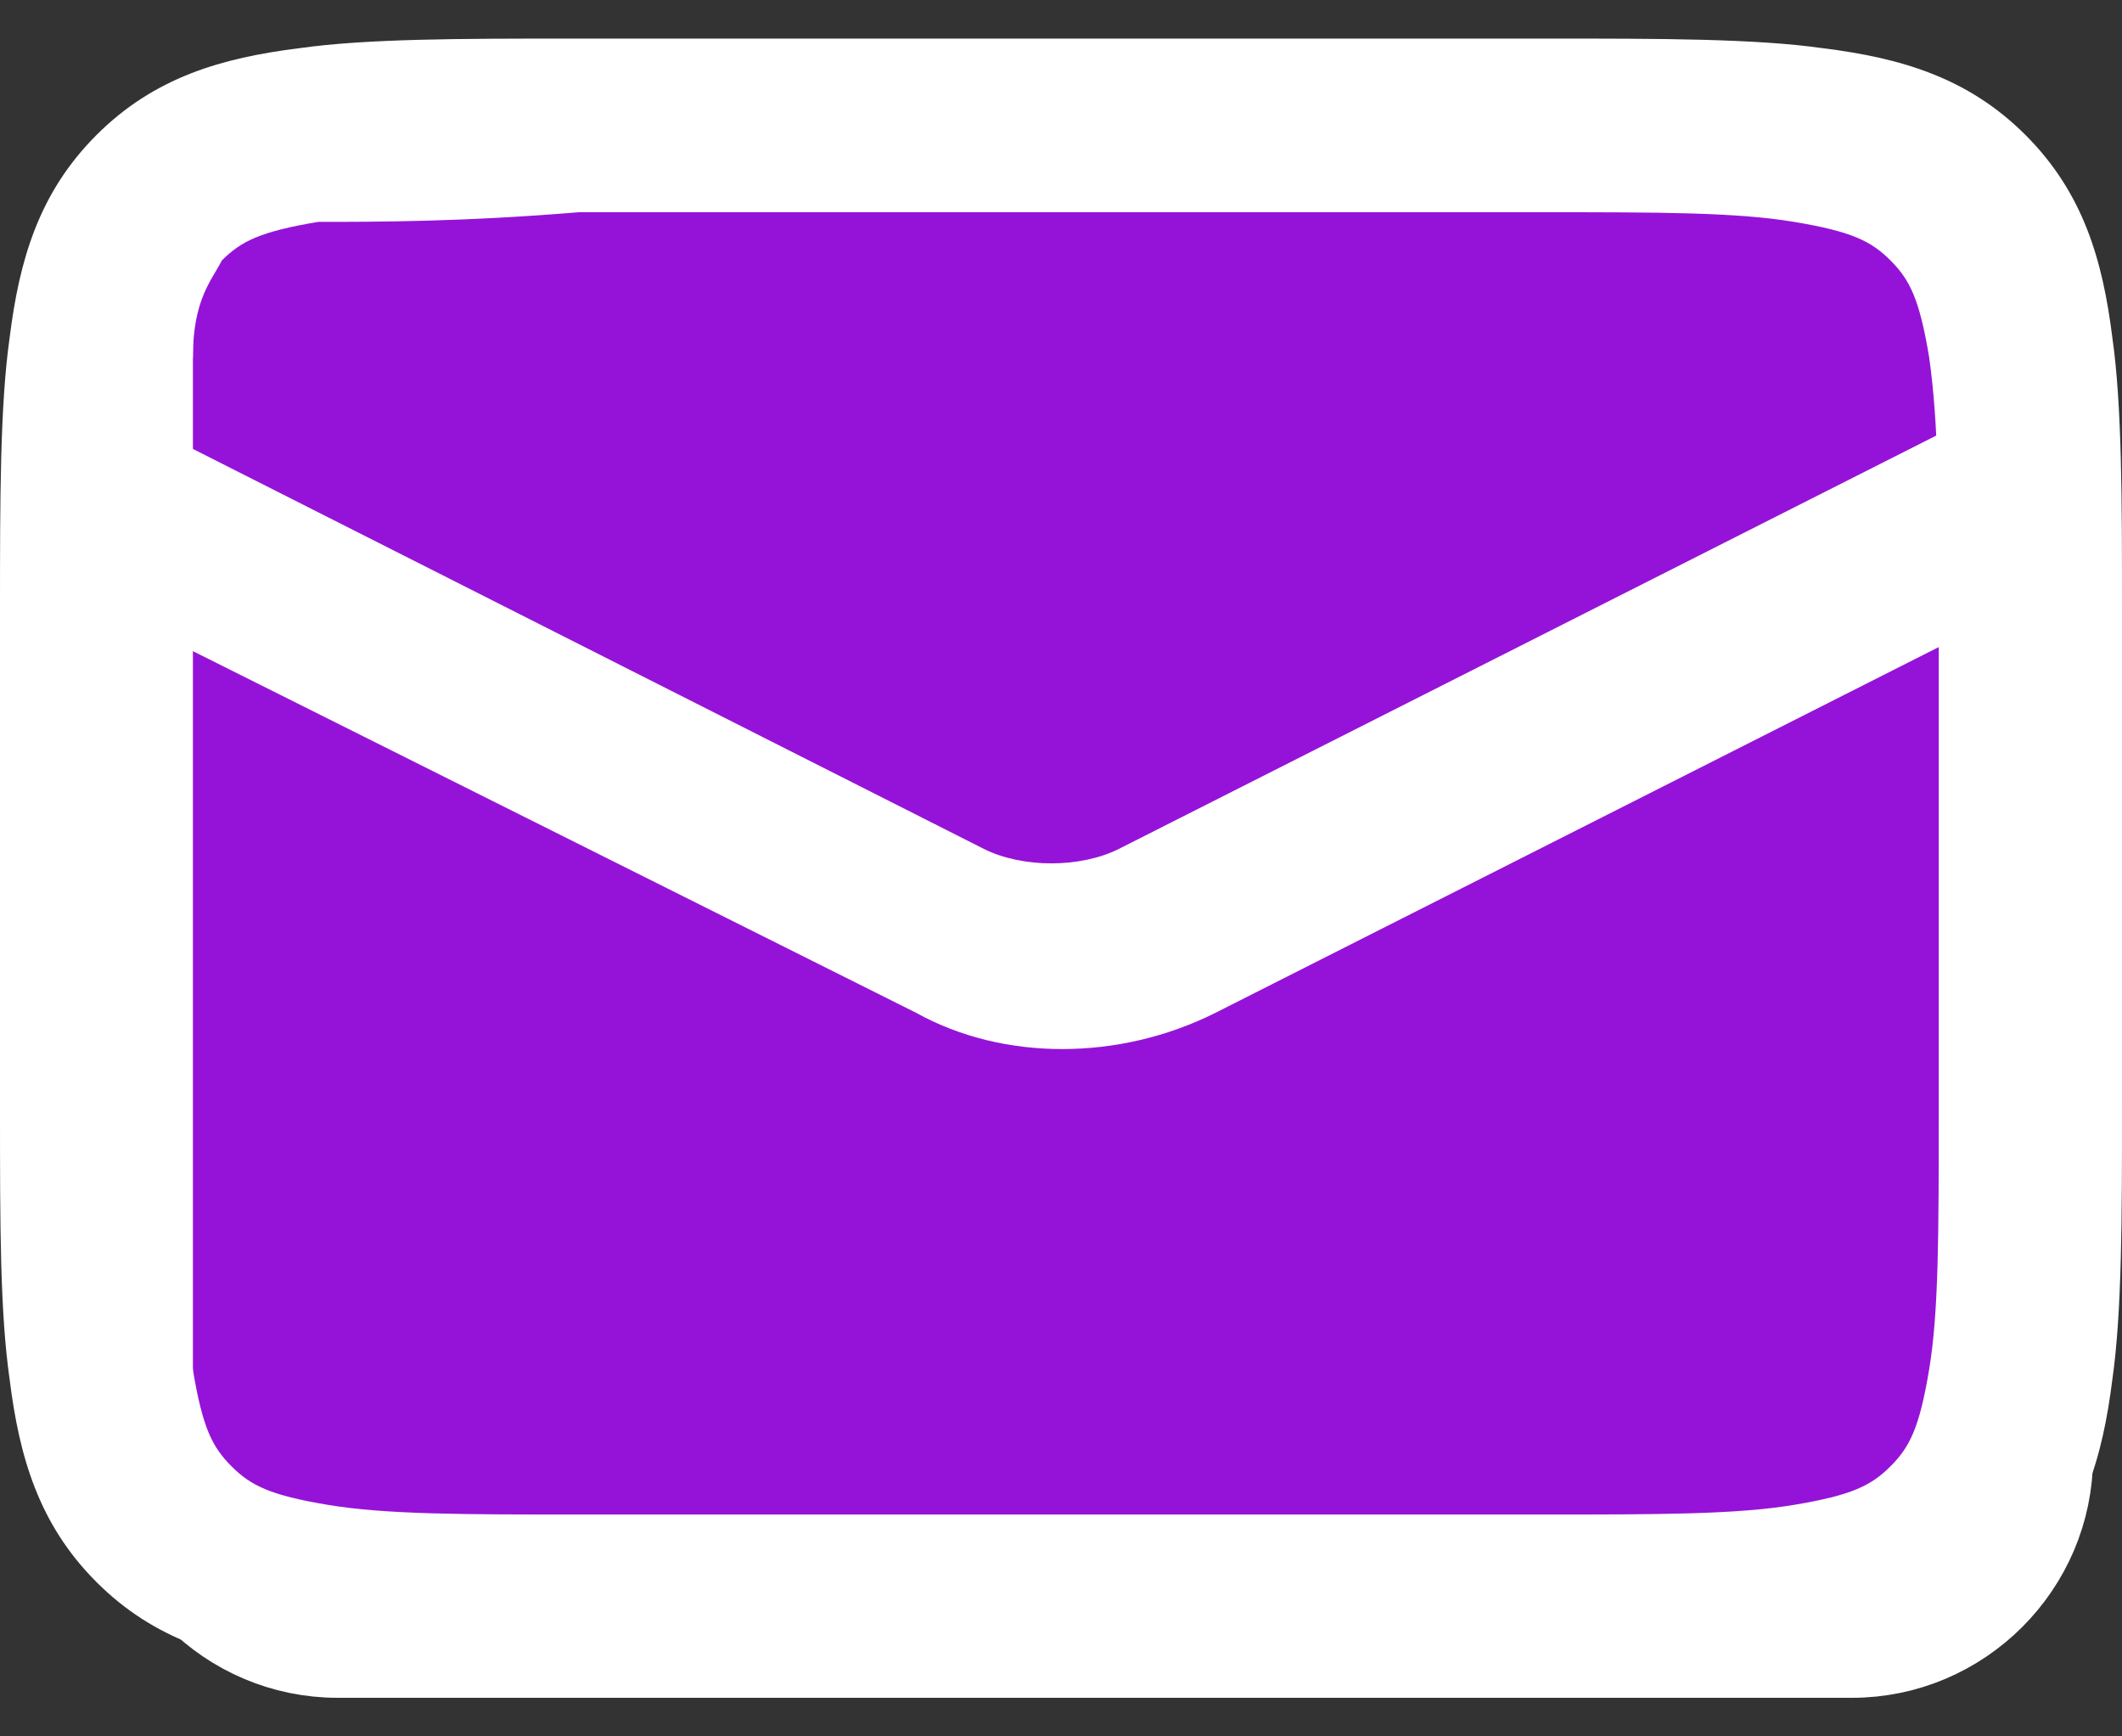
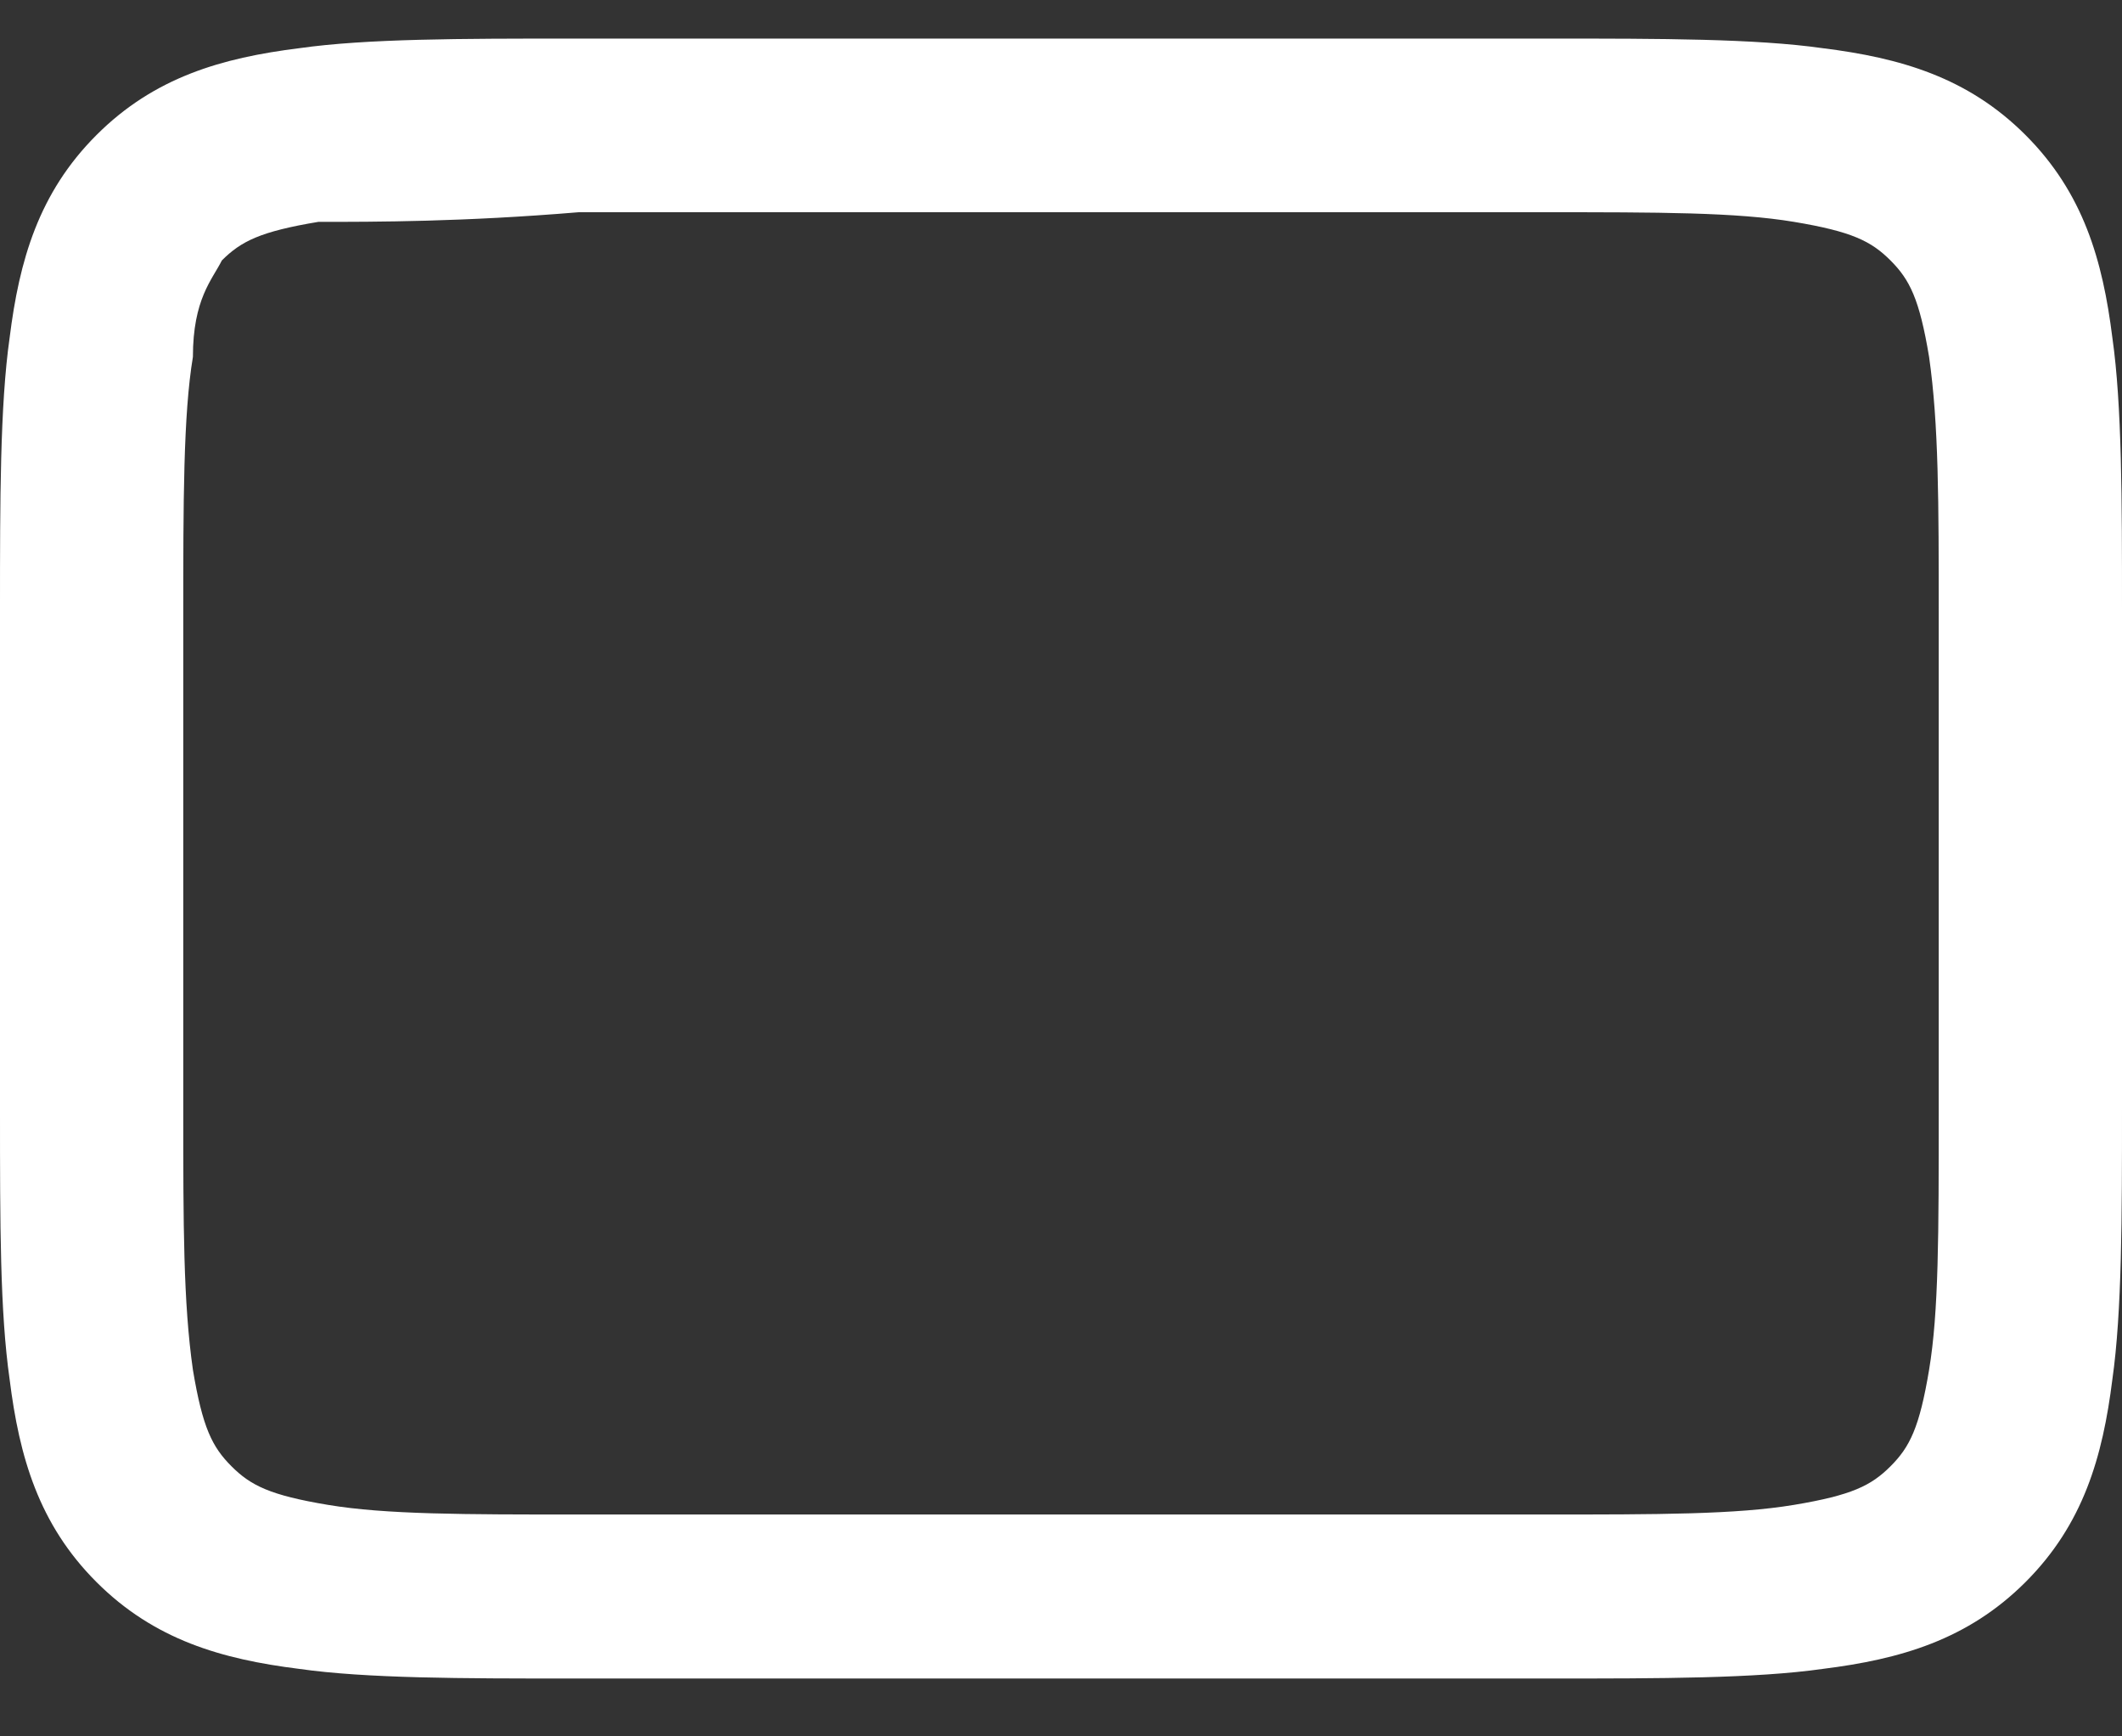
<svg xmlns="http://www.w3.org/2000/svg" version="1.1" id="Layer_1" x="0px" y="0px" viewBox="0 0 22 18" style="enable-background:new 0 0 22 18;" xml:space="preserve">
  <rect x="0" y="0" width="22" height="18" fill="#333333" stroke="none" />
  <style type="text/css">
	.st0{fill:#9513D8;stroke:#FFFFFF;stroke-miterlimit:10;}
	.st1{fill-rule:evenodd;clip-rule:evenodd;fill:#FFFFFF;}
</style>
-   <path class="st0" d="M19.2,17.1H3.5c-1.1,0-2-0.9-2-2V3.5c0-1.1,0.9-2,2-2h15.7c1.1,0,2,0.9,2,2v11.6C21.2,16.2,20.3,17.1,19.2,17.1  z" />
  <path class="st1" d="M5.9,0.4h10.2c1.1,0,2.1,0,2.8,0.1c0.8,0.1,1.5,0.3,2.1,0.9c0.6,0.6,0.8,1.3,0.9,2.1C22,4.2,22,5.2,22,6.3v5.2  c0,1.1,0,2.1-0.1,2.8c-0.1,0.8-0.3,1.5-0.9,2.1c-0.6,0.6-1.3,0.8-2.1,0.9c-0.7,0.1-1.7,0.1-2.8,0.1H5.9c-1.1,0-2.1,0-2.8-0.1  c-0.8-0.1-1.5-0.3-2.1-0.9c-0.6-0.6-0.8-1.3-0.9-2.1C0,13.6,0,12.7,0,11.5V6.3c0-1.1,0-2.1,0.1-2.8C0.2,2.7,0.4,2,1,1.4  c0.6-0.6,1.3-0.8,2.1-0.9C3.8,0.4,4.8,0.4,5.9,0.4z M3.3,2.3c-0.6,0.1-0.8,0.2-1,0.4C2.2,2.9,2,3.1,2,3.7C1.9,4.3,1.9,5.2,1.9,6.4  v5.1c0,1.2,0,2,0.1,2.7c0.1,0.6,0.2,0.8,0.4,1c0.2,0.2,0.4,0.3,1,0.4c0.6,0.1,1.4,0.1,2.6,0.1H16c1.2,0,2,0,2.6-0.1  c0.6-0.1,0.8-0.2,1-0.4c0.2-0.2,0.3-0.4,0.4-1c0.1-0.6,0.1-1.4,0.1-2.7V6.4c0-1.2,0-2-0.1-2.7c-0.1-0.6-0.2-0.8-0.4-1  c-0.2-0.2-0.4-0.3-1-0.4c-0.6-0.1-1.4-0.1-2.6-0.1H6C4.8,2.3,3.9,2.3,3.3,2.3z" />
-   <path class="st1" d="M9.5,10.5L0.5,6l0.8-1.7l8.9,4.5c0.4,0.2,1,0.2,1.4,0l8.9-4.5L21.5,6l-8.9,4.5C11.6,11,10.4,11,9.5,10.5z" />
</svg>